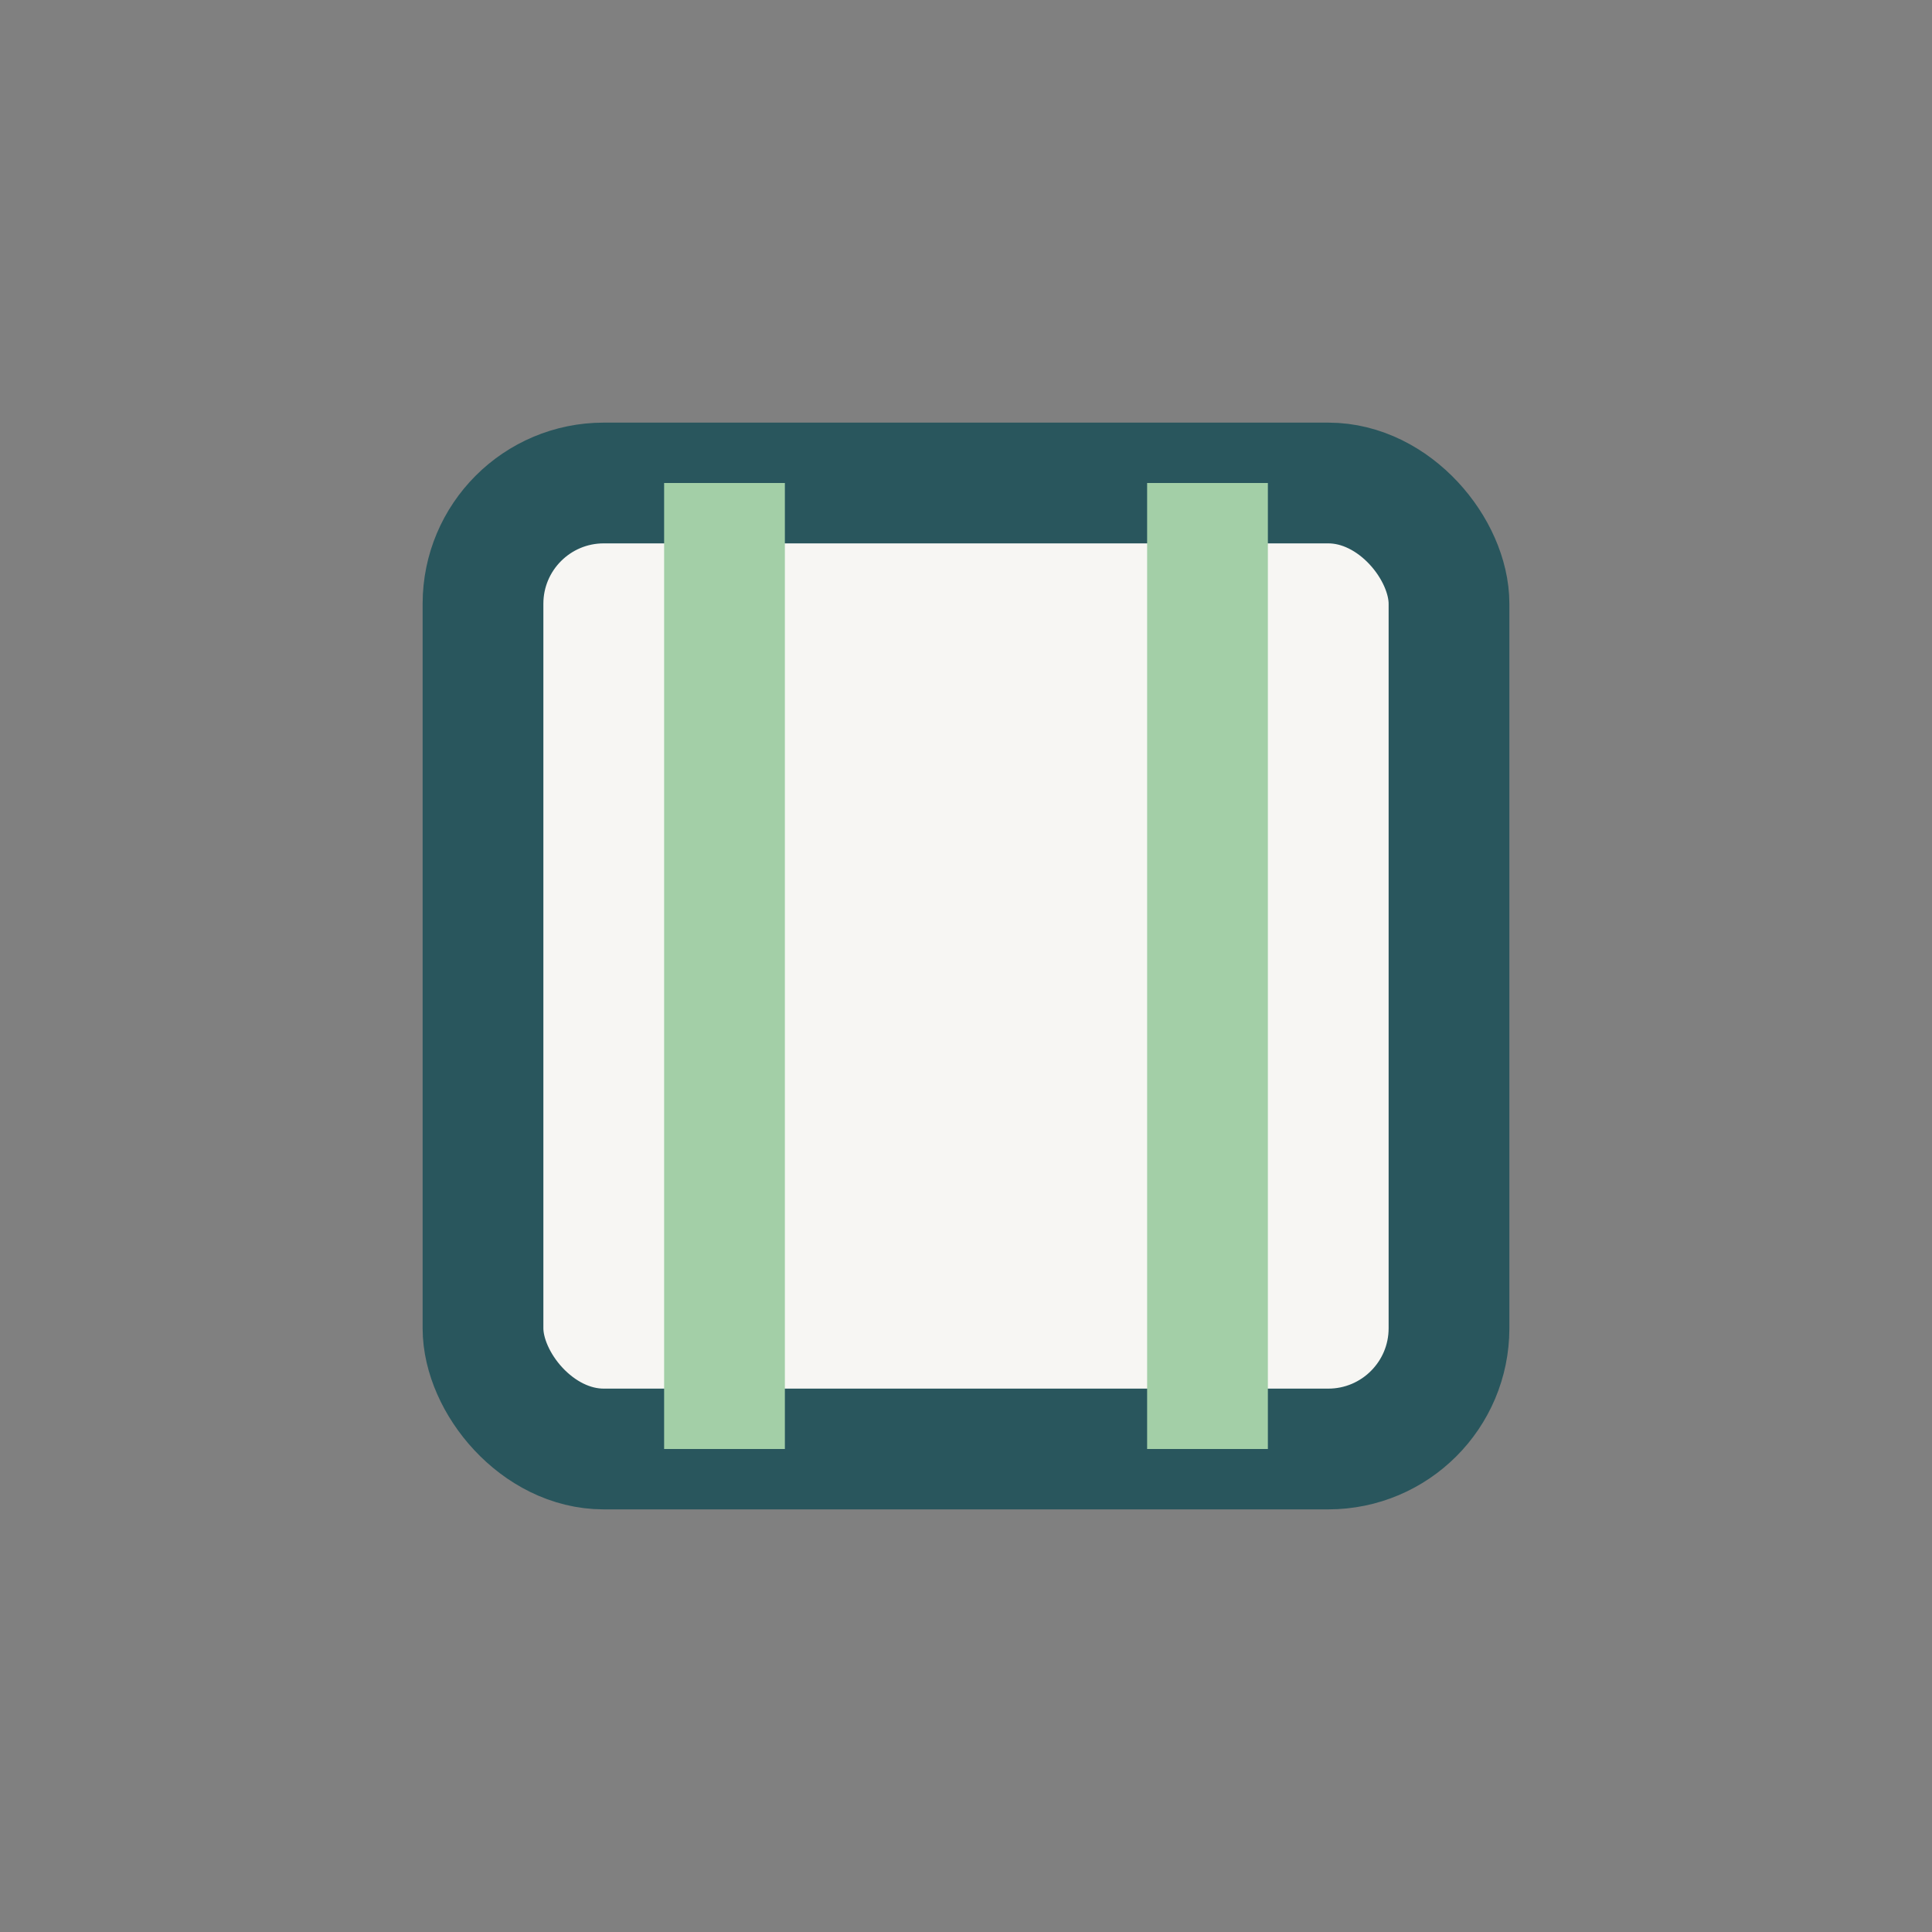
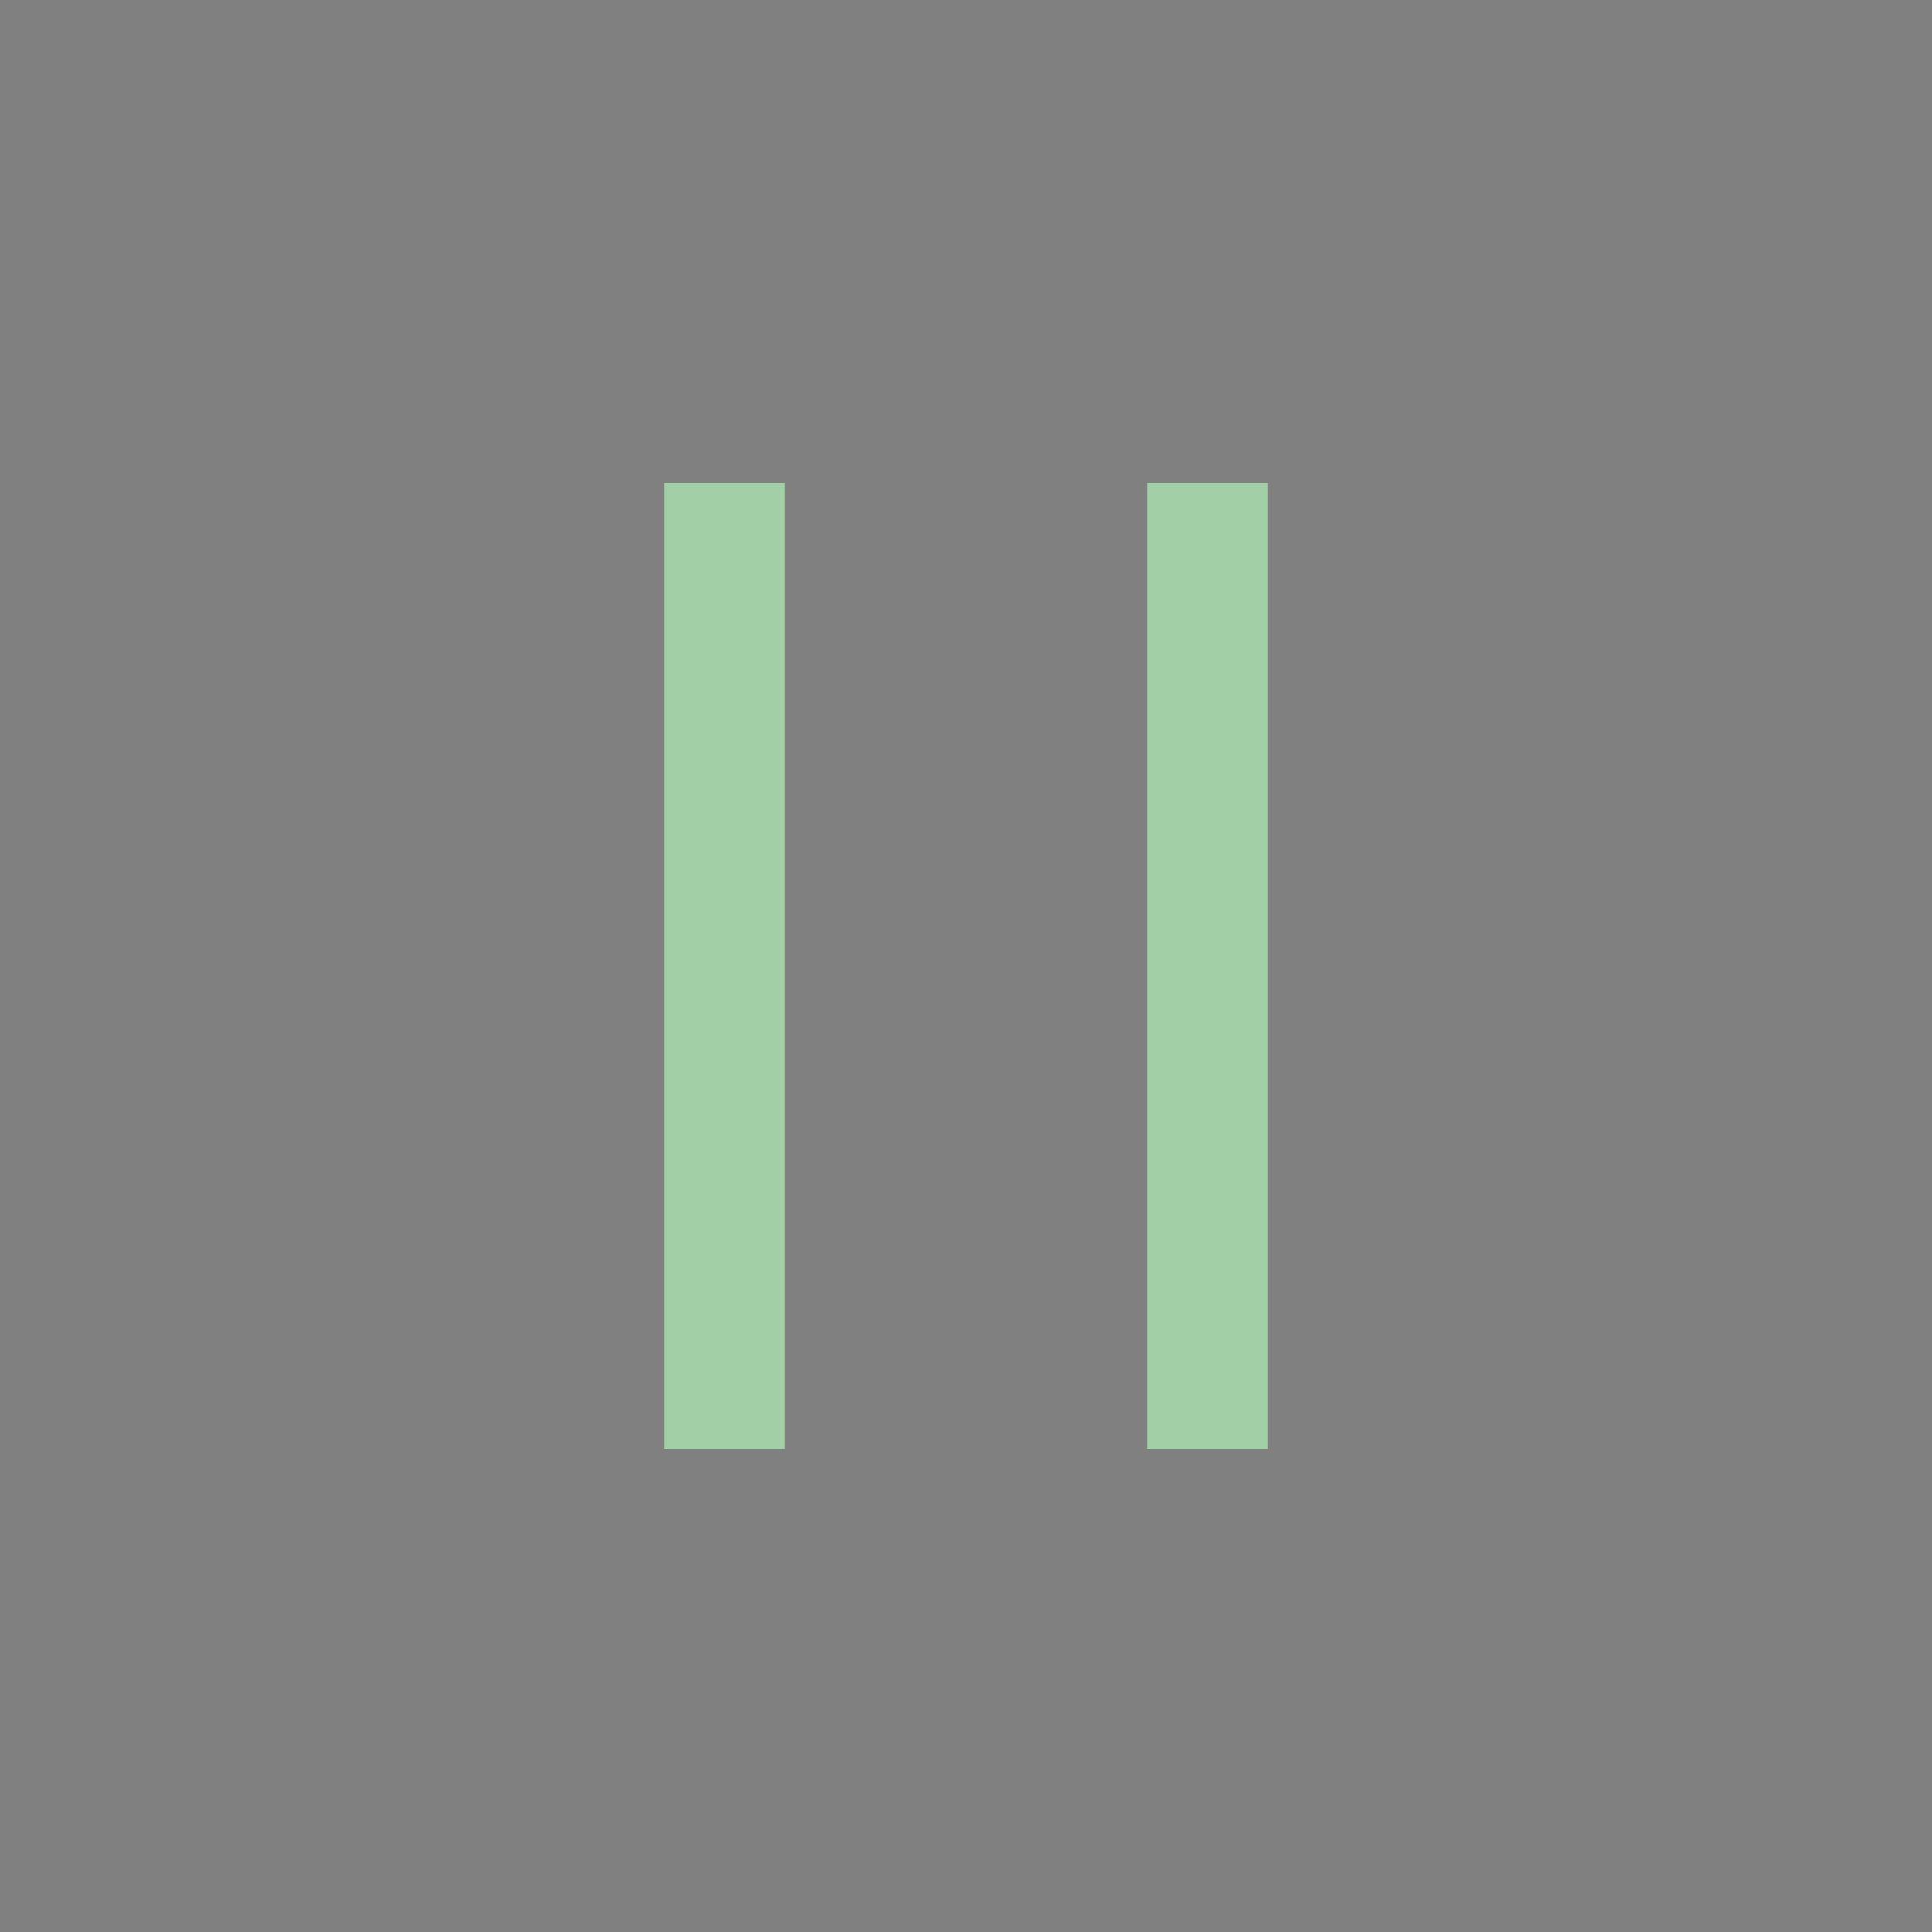
<svg xmlns="http://www.w3.org/2000/svg" width="32" height="32" viewBox="0 0 32 32">
  <rect x="0" y="0" width="32" height="32" fill="#808080" stroke="none" />
-   <rect x="8" y="8" width="16" height="16" rx="2" fill="#F7F6F3" stroke="#29565D" stroke-width="2" />
  <path d="M12 8v16M20 8v16" stroke="#A3CFA7" stroke-width="2" />
</svg>